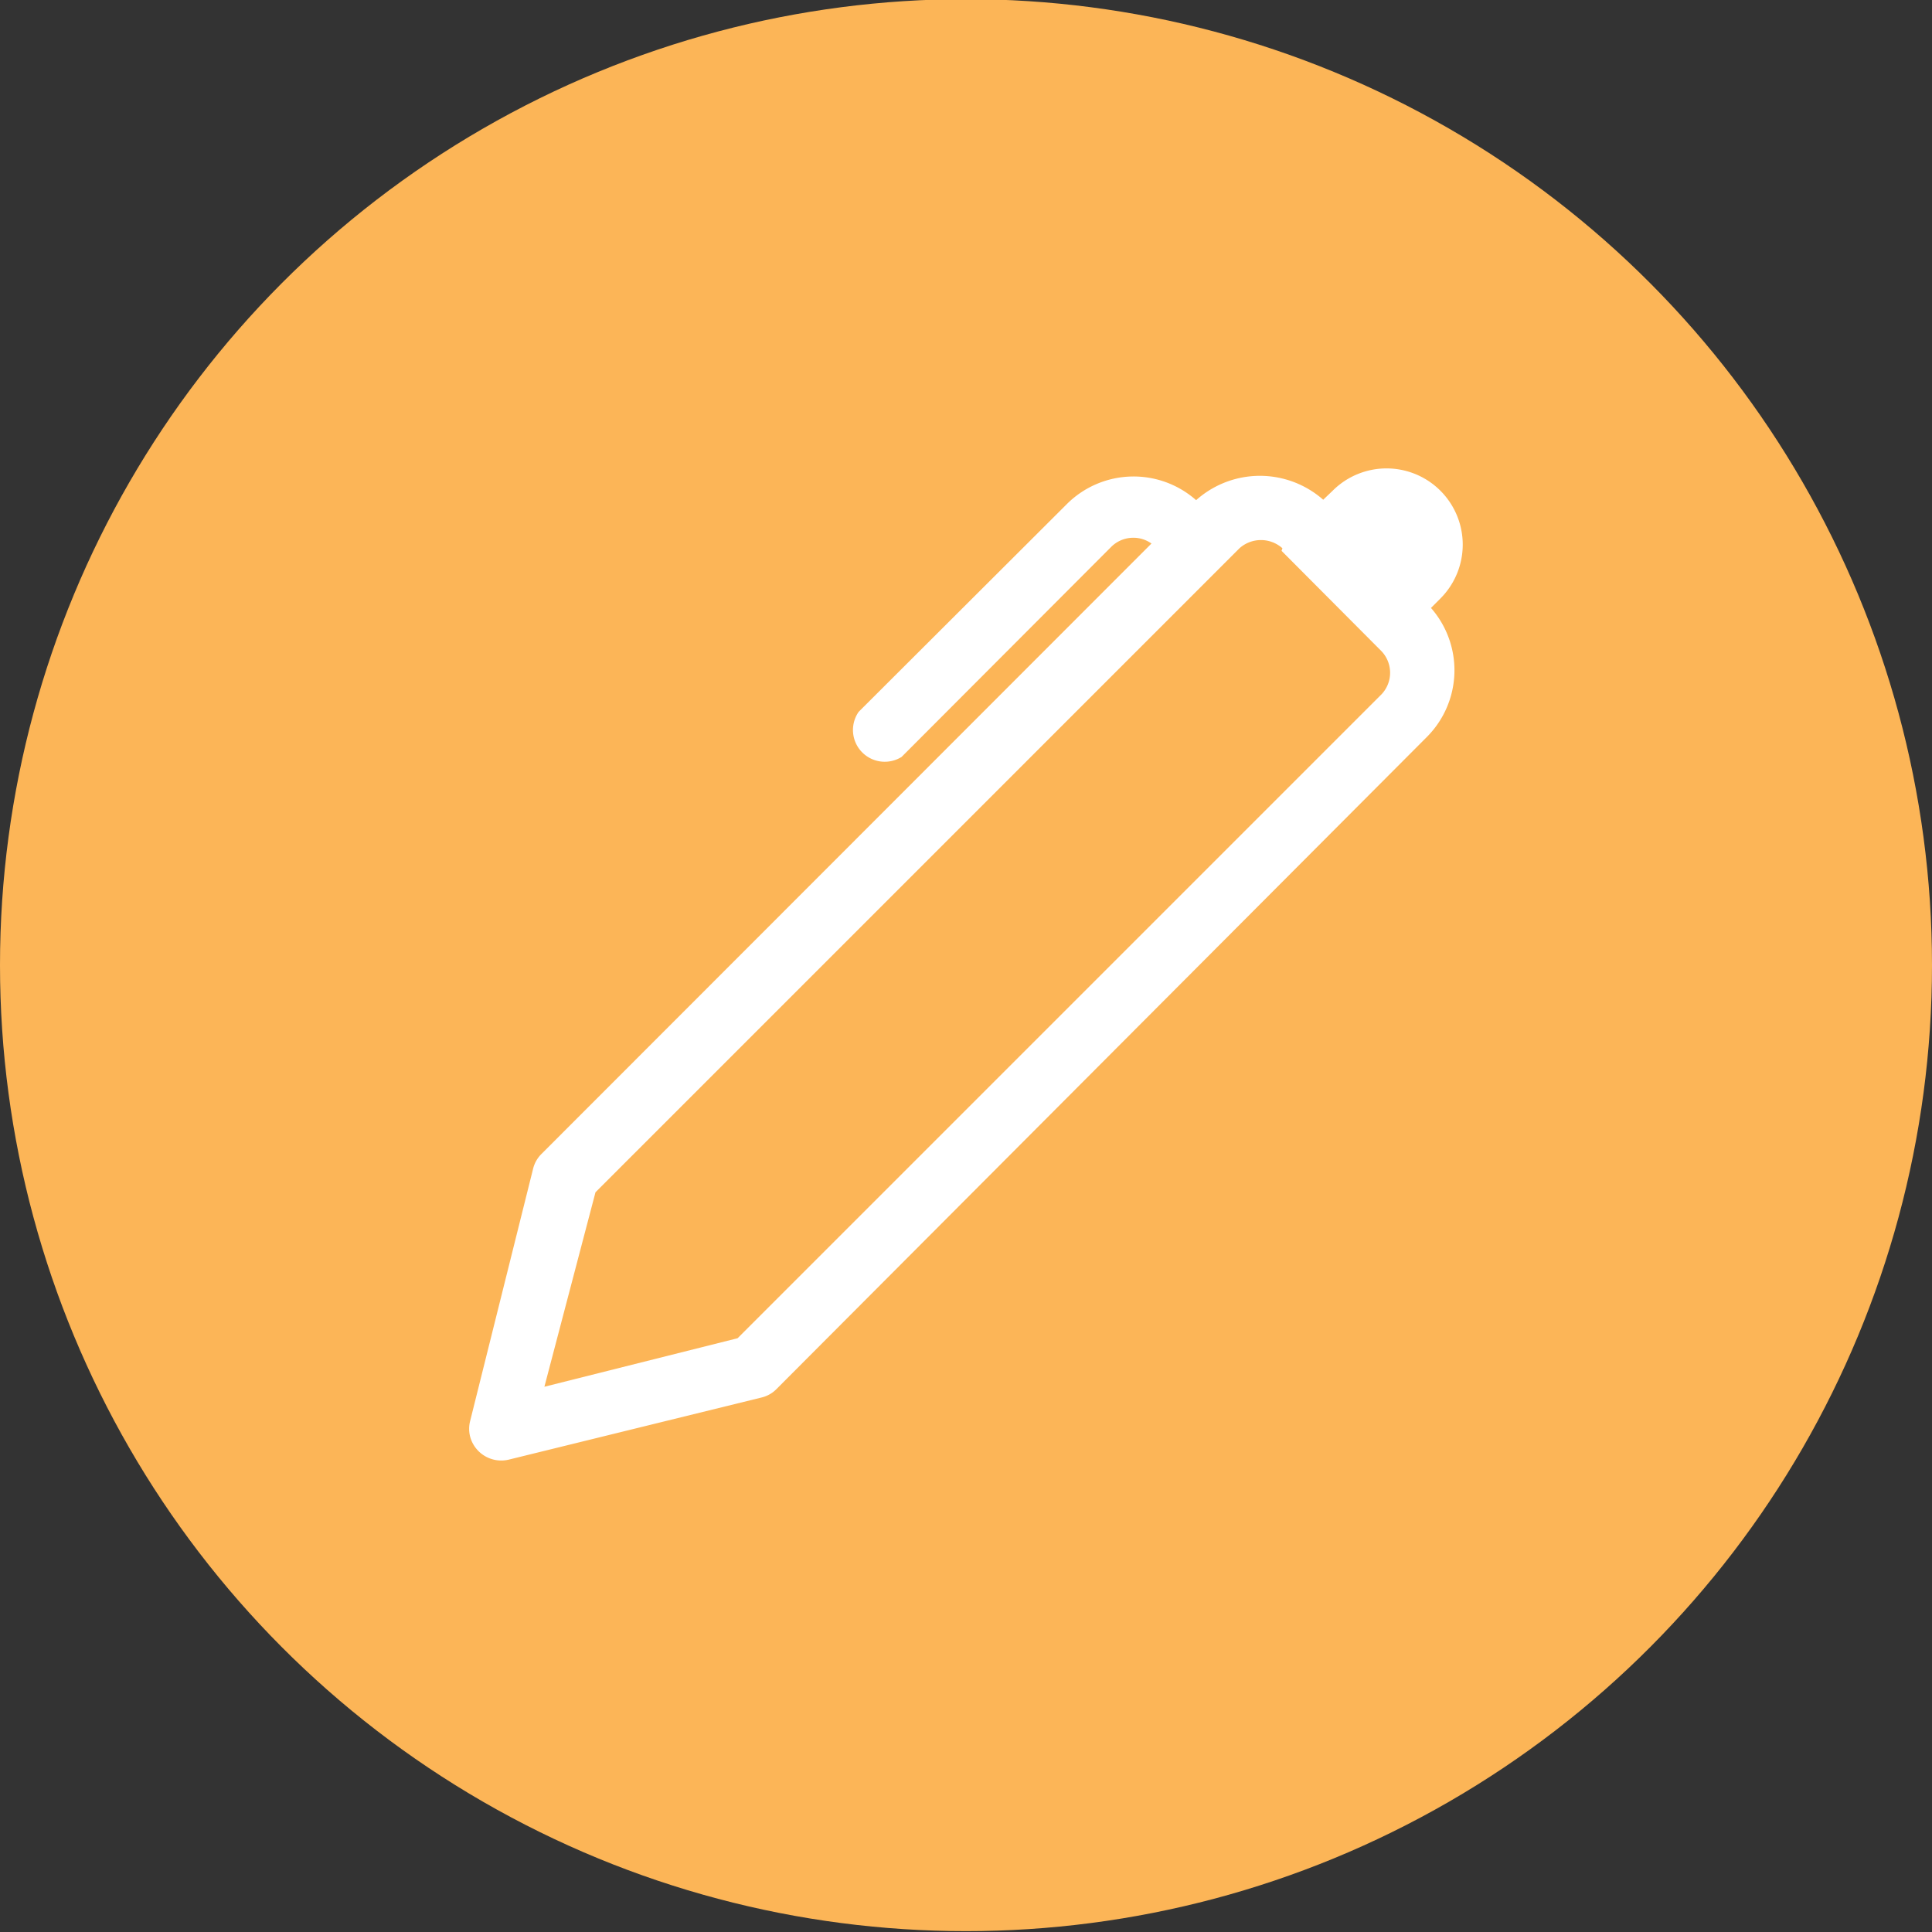
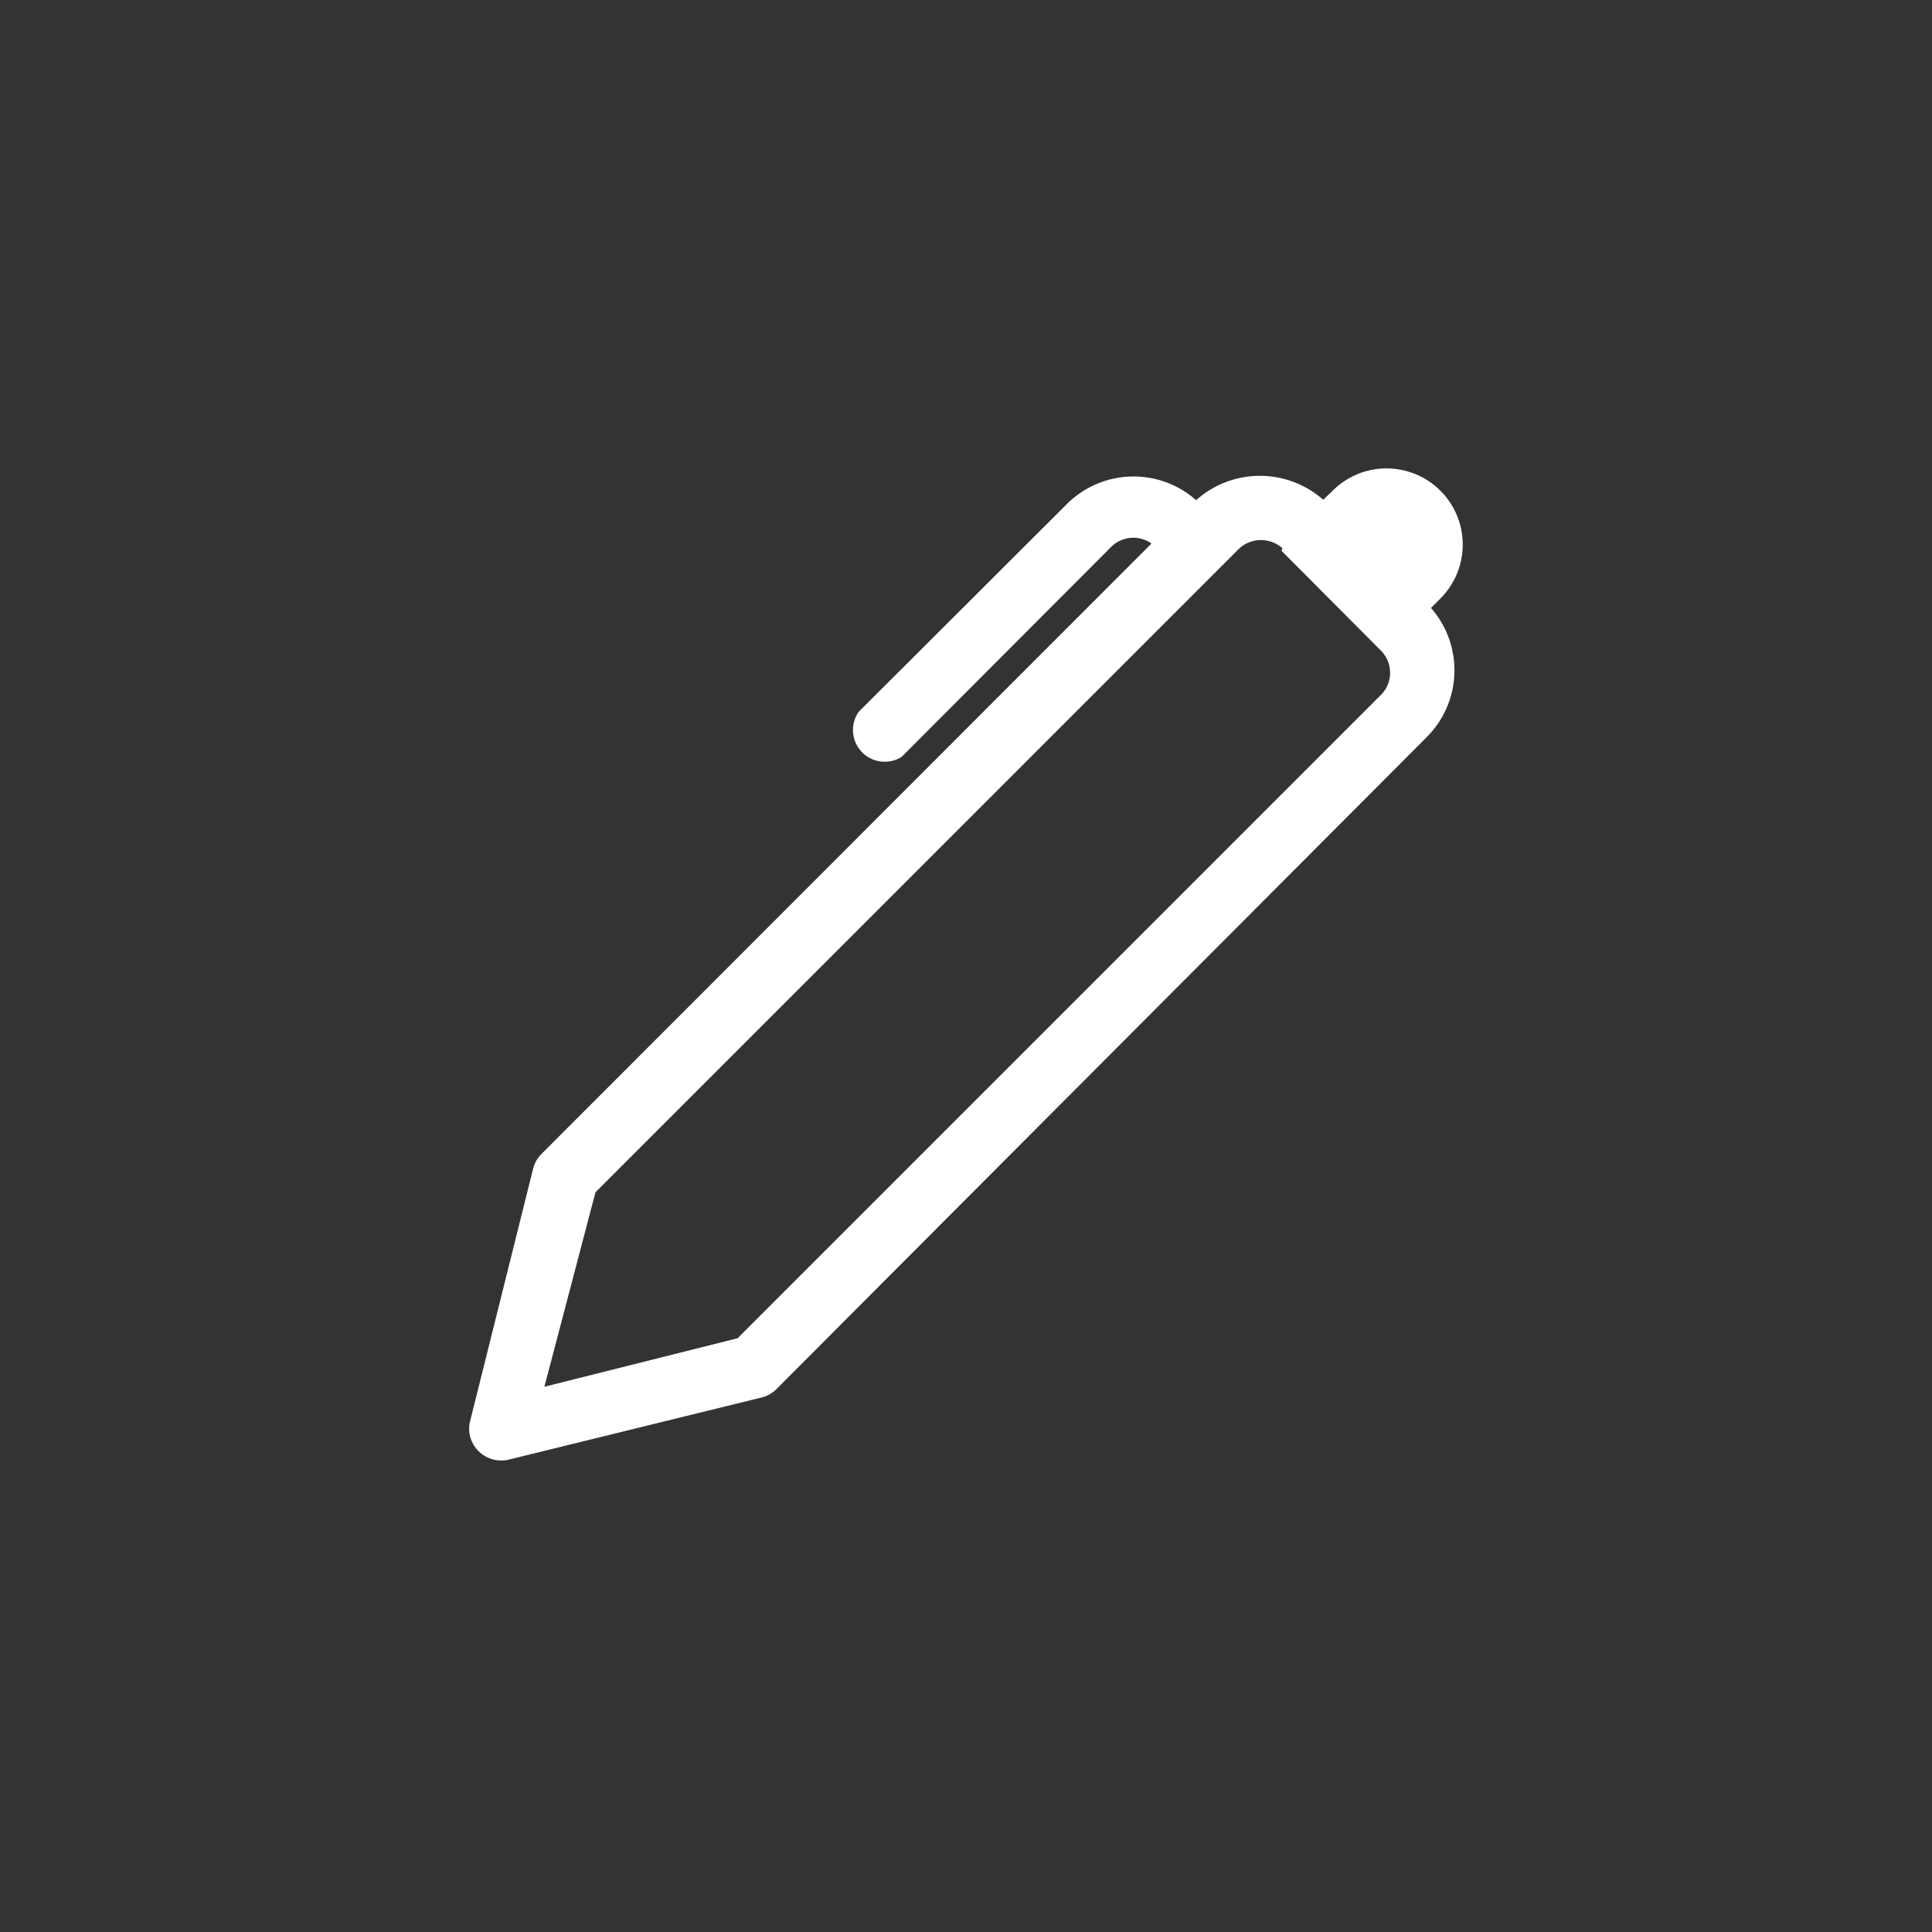
<svg xmlns="http://www.w3.org/2000/svg" id="Layer_1" data-name="Layer 1" viewBox="0 0 45 45">
  <rect x="0" y="0" width="45" height="45" fill="#333333" stroke="none" />
  <defs>
    <style>.cls-1{fill:#fcb557;}.cls-2{fill:#fff;}</style>
  </defs>
-   <circle class="cls-1" cx="22.5" cy="22.48" r="22.5" />
  <path class="cls-2" d="M30.82,11.64l.22-.21a1.77,1.77,0,1,1,2.51,2.51l-.22.22a2.2,2.2,0,0,1-.09,3L18.08,32.36a.72.72,0,0,1-.34.19L11.84,34a.75.75,0,0,1-.89-.54.73.73,0,0,1,0-.36l1.47-5.89a.73.73,0,0,1,.2-.34l14.2-14.21a.73.73,0,0,0-.94.08L21,17.63A.74.74,0,0,1,20,16.58l4.86-4.85a2.2,2.2,0,0,1,3-.08A2.23,2.23,0,0,1,30.82,11.64Zm-.95,1.13a.75.75,0,0,0-1,0l-15,15L12.68,32.3l4.5-1.13,15-15a.73.73,0,0,0,0-1h0l-2.33-2.34Z" />
</svg>